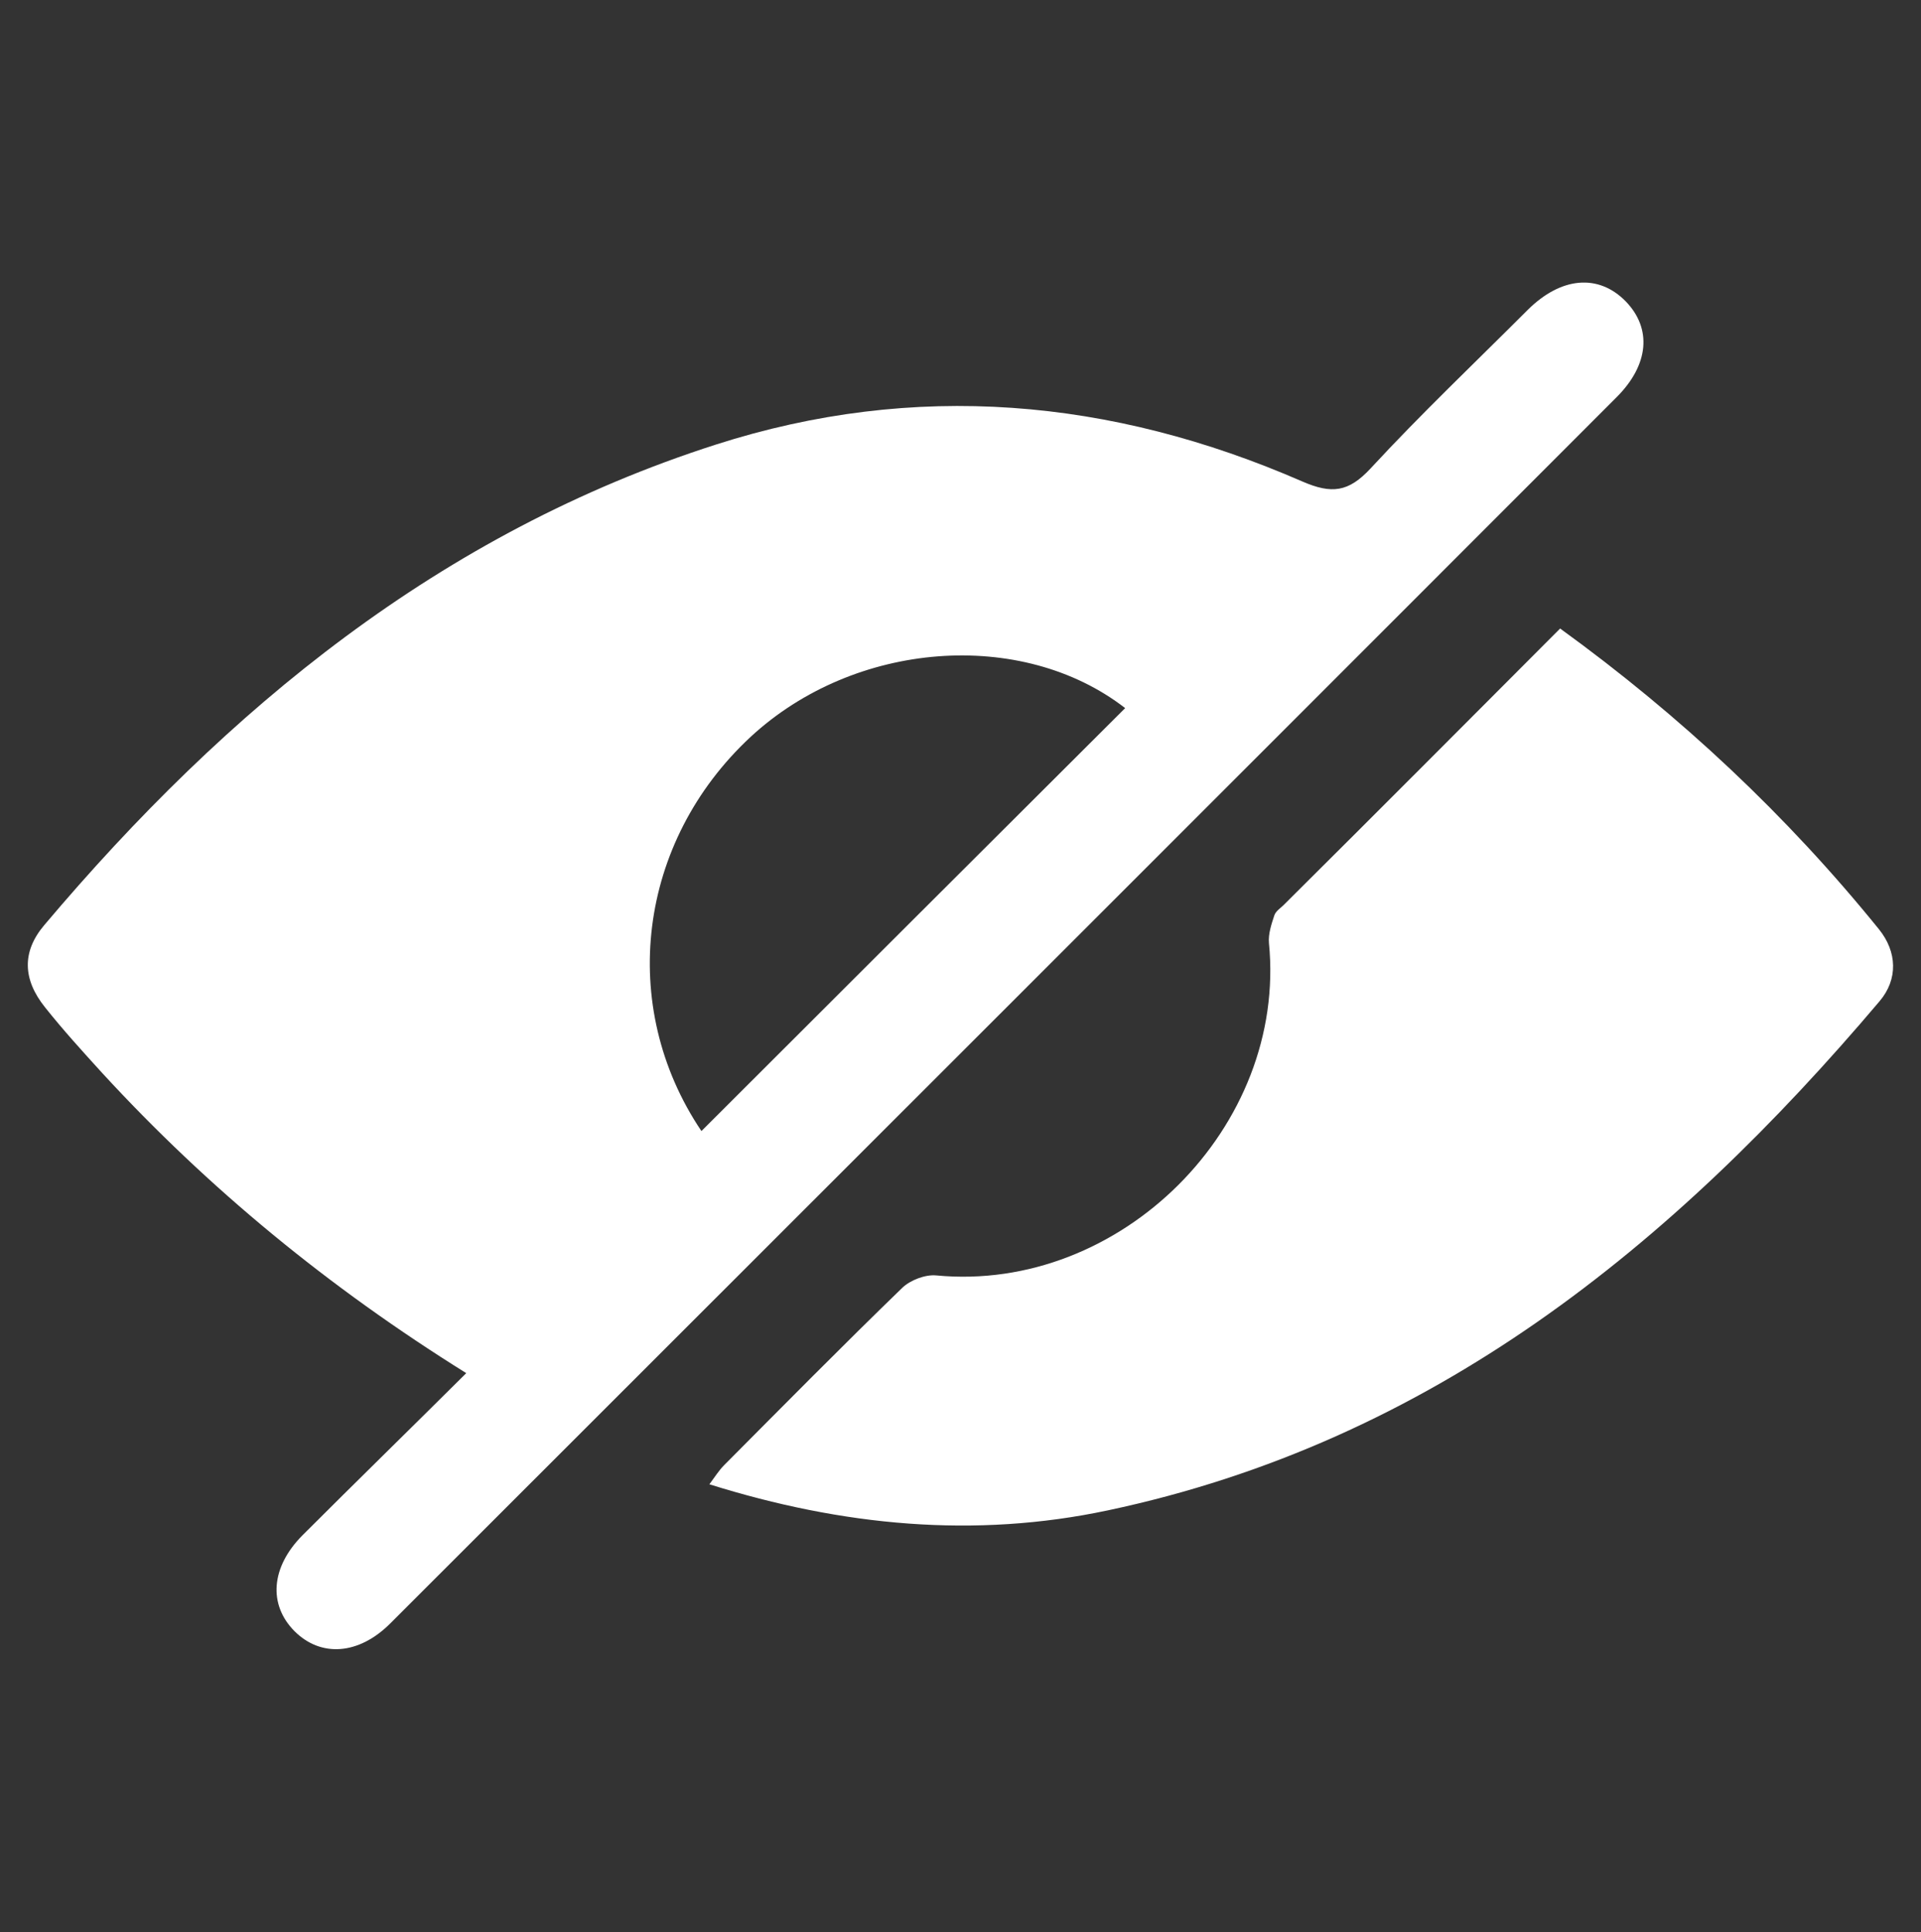
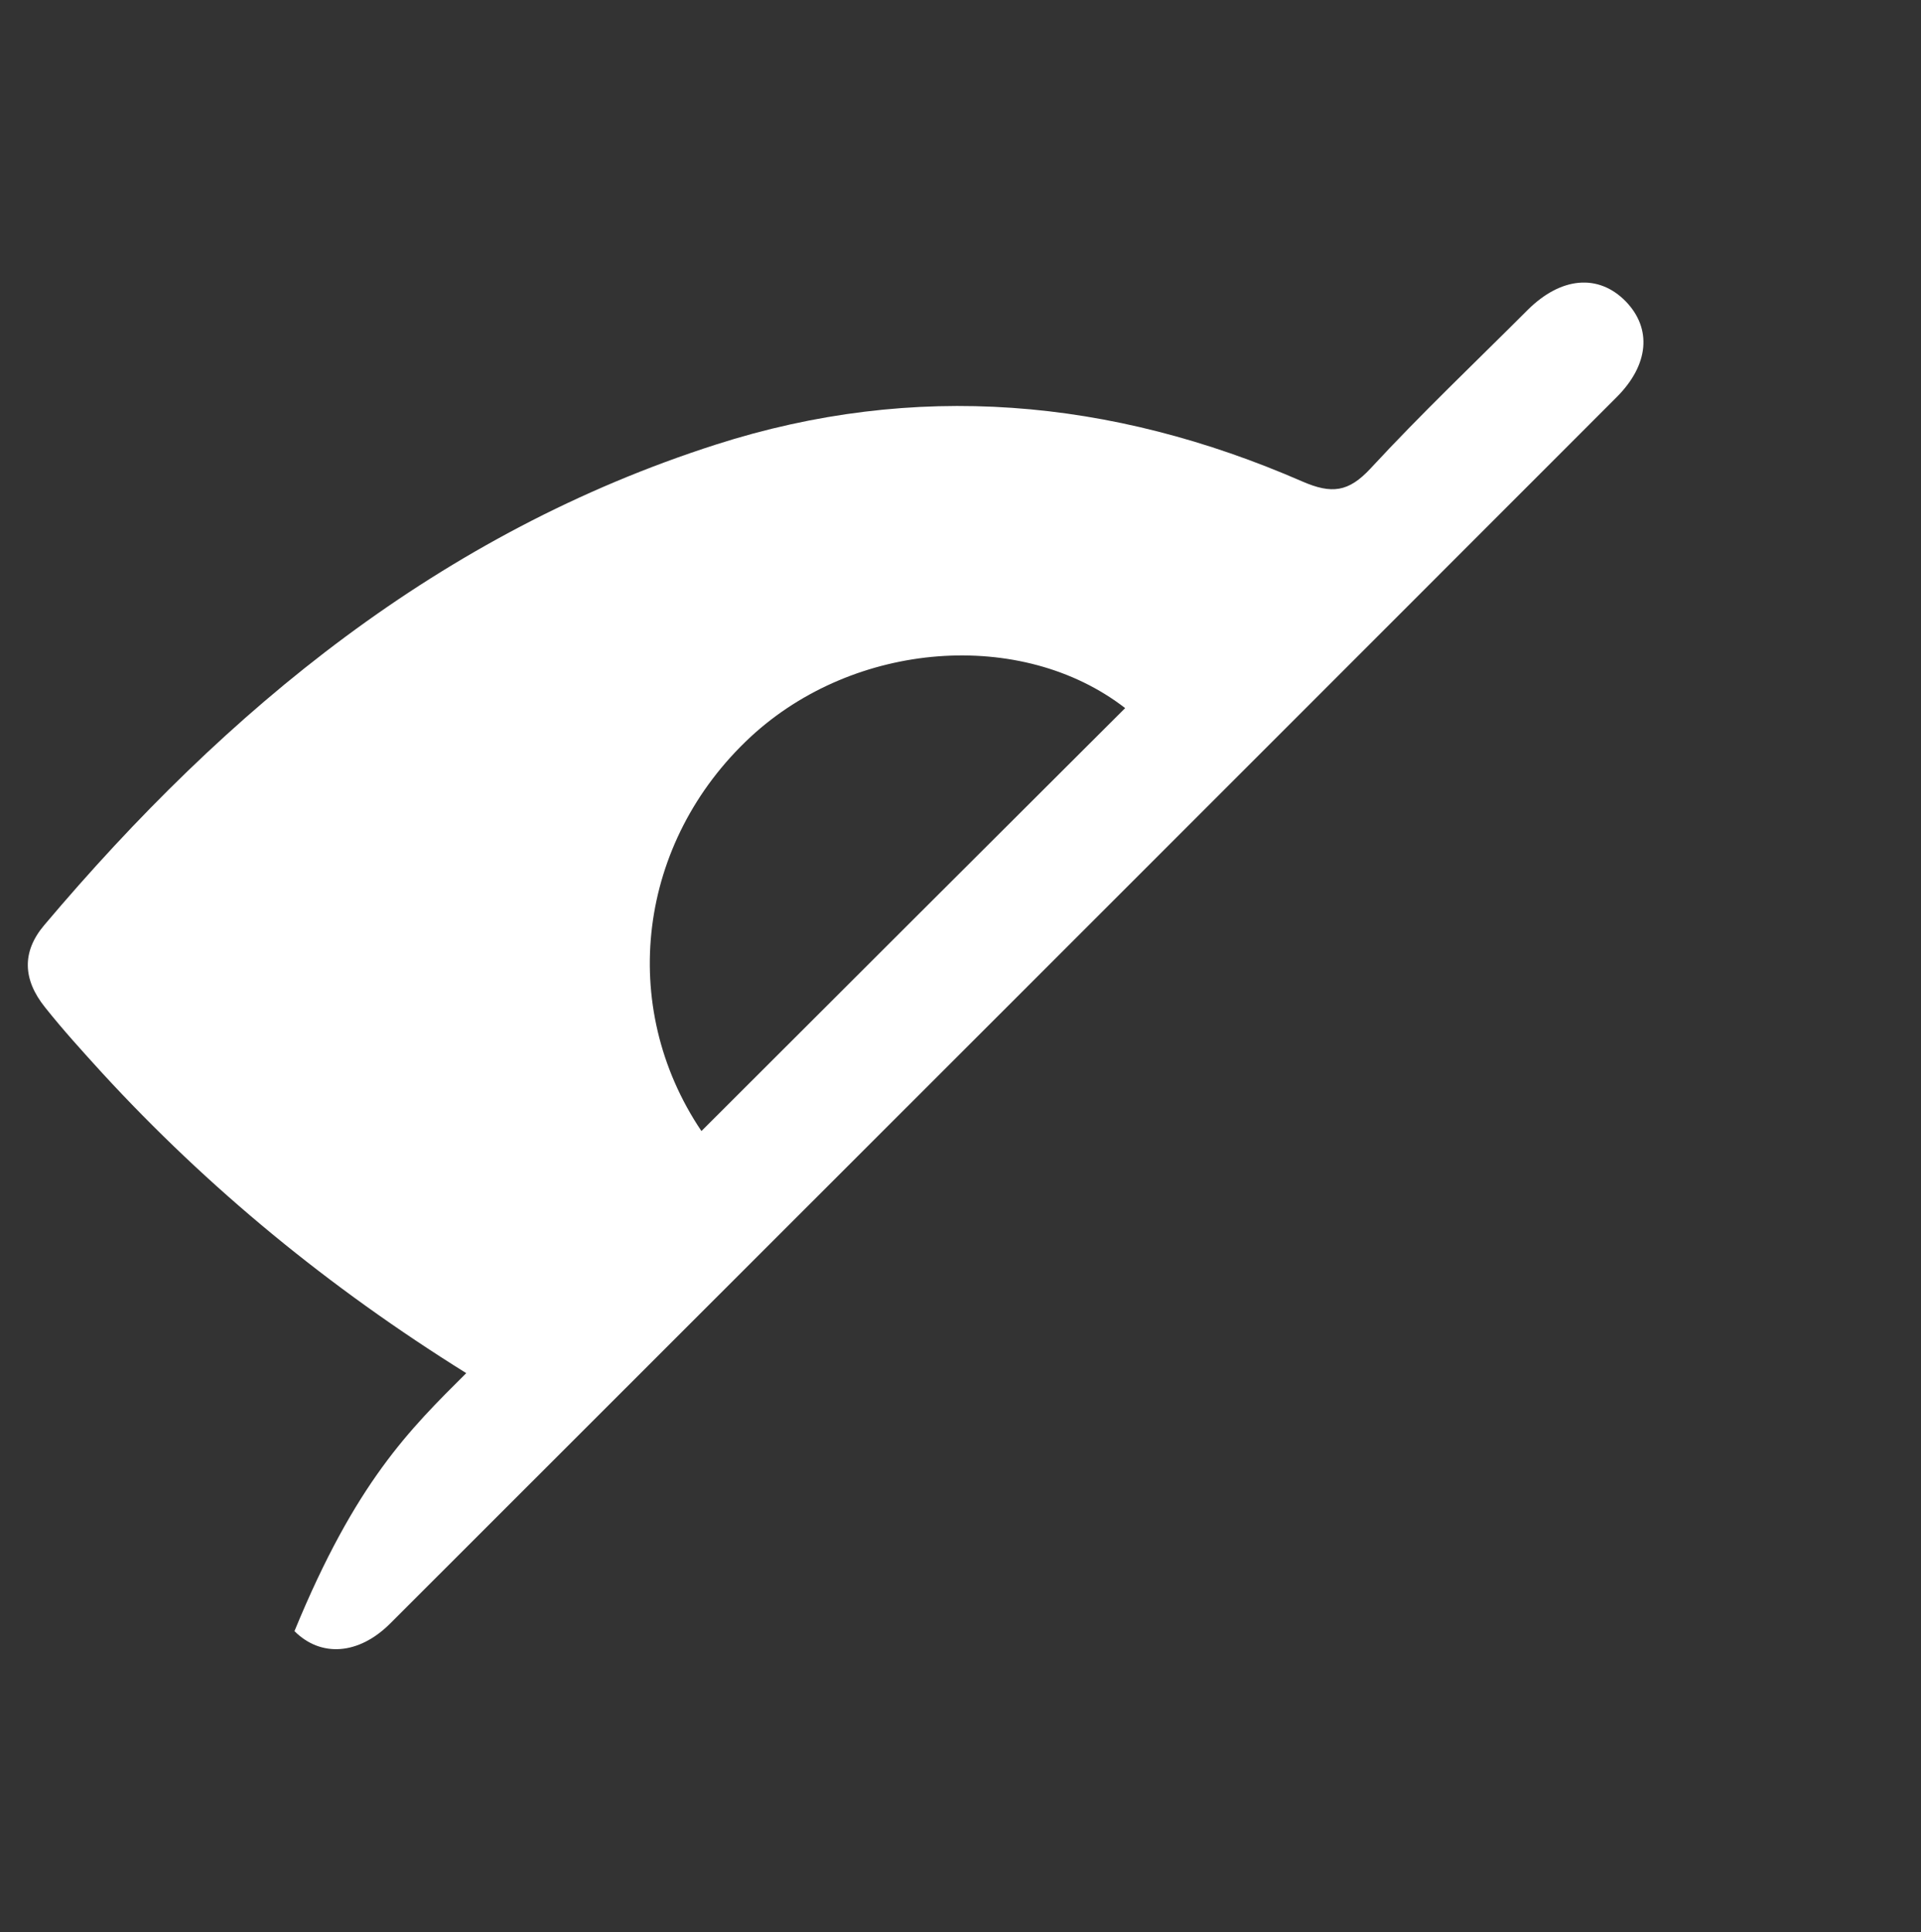
<svg xmlns="http://www.w3.org/2000/svg" version="1.1" id="Layer_1" x="0px" y="0px" viewBox="0 0 70 70.4" style="enable-background:new 0 0 70 70.4;" xml:space="preserve">
  <rect x="0" y="0" width="70" height="70.4" fill="#333333" stroke="none" />
  <style type="text/css">
	.st0{fill:#FFFFFF;}
</style>
  <g>
-     <path class="st0" d="M16.99,50.03c-5.02-3.13-9.4-6.73-13.27-10.94c-0.71-0.78-1.42-1.56-2.08-2.39c-0.81-1.01-0.85-2.02-0.03-2.99   c6.67-7.9,14.46-14.3,24.47-17.51c7.26-2.33,14.42-1.69,21.37,1.34c1.08,0.47,1.69,0.39,2.49-0.47c1.84-1.99,3.81-3.86,5.73-5.78   c1.22-1.21,2.58-1.32,3.57-0.31c0.96,0.99,0.85,2.31-0.33,3.49c-14.89,14.9-29.79,29.79-44.69,44.68   c-1.15,1.15-2.53,1.24-3.49,0.28c-0.96-0.97-0.86-2.33,0.29-3.49C12.96,54,14.93,52.08,16.99,50.03z M25.56,41.21   C30.73,36.04,35.87,30.92,41,25.8c-3.77-2.92-9.86-2.46-13.65,1.05C23.24,30.67,22.49,36.65,25.56,41.21z" />
-     <path class="st0" d="M56.85,22.9c4.4,3.19,8.26,6.81,11.62,10.96c0.66,0.82,0.7,1.82,0.02,2.62c-7.56,8.93-16.33,16.05-28.12,18.55   c-4.85,1.03-9.67,0.57-14.52-0.95c0.2-0.27,0.35-0.51,0.54-0.7c2.15-2.16,4.3-4.34,6.49-6.46c0.29-0.28,0.84-0.49,1.24-0.45   c6.71,0.64,12.78-5.41,12.12-12.11c-0.03-0.33,0.09-0.69,0.2-1.02c0.06-0.16,0.25-0.27,0.38-0.41C50.17,29.6,53.5,26.26,56.85,22.9   z" />
+     <path class="st0" d="M16.99,50.03c-5.02-3.13-9.4-6.73-13.27-10.94c-0.71-0.78-1.42-1.56-2.08-2.39c-0.81-1.01-0.85-2.02-0.03-2.99   c6.67-7.9,14.46-14.3,24.47-17.51c7.26-2.33,14.42-1.69,21.37,1.34c1.08,0.47,1.69,0.39,2.49-0.47c1.84-1.99,3.81-3.86,5.73-5.78   c1.22-1.21,2.58-1.32,3.57-0.31c0.96,0.99,0.85,2.31-0.33,3.49c-14.89,14.9-29.79,29.79-44.69,44.68   c-1.15,1.15-2.53,1.24-3.49,0.28C12.96,54,14.93,52.08,16.99,50.03z M25.56,41.21   C30.73,36.04,35.87,30.92,41,25.8c-3.77-2.92-9.86-2.46-13.65,1.05C23.24,30.67,22.49,36.65,25.56,41.21z" />
  </g>
</svg>